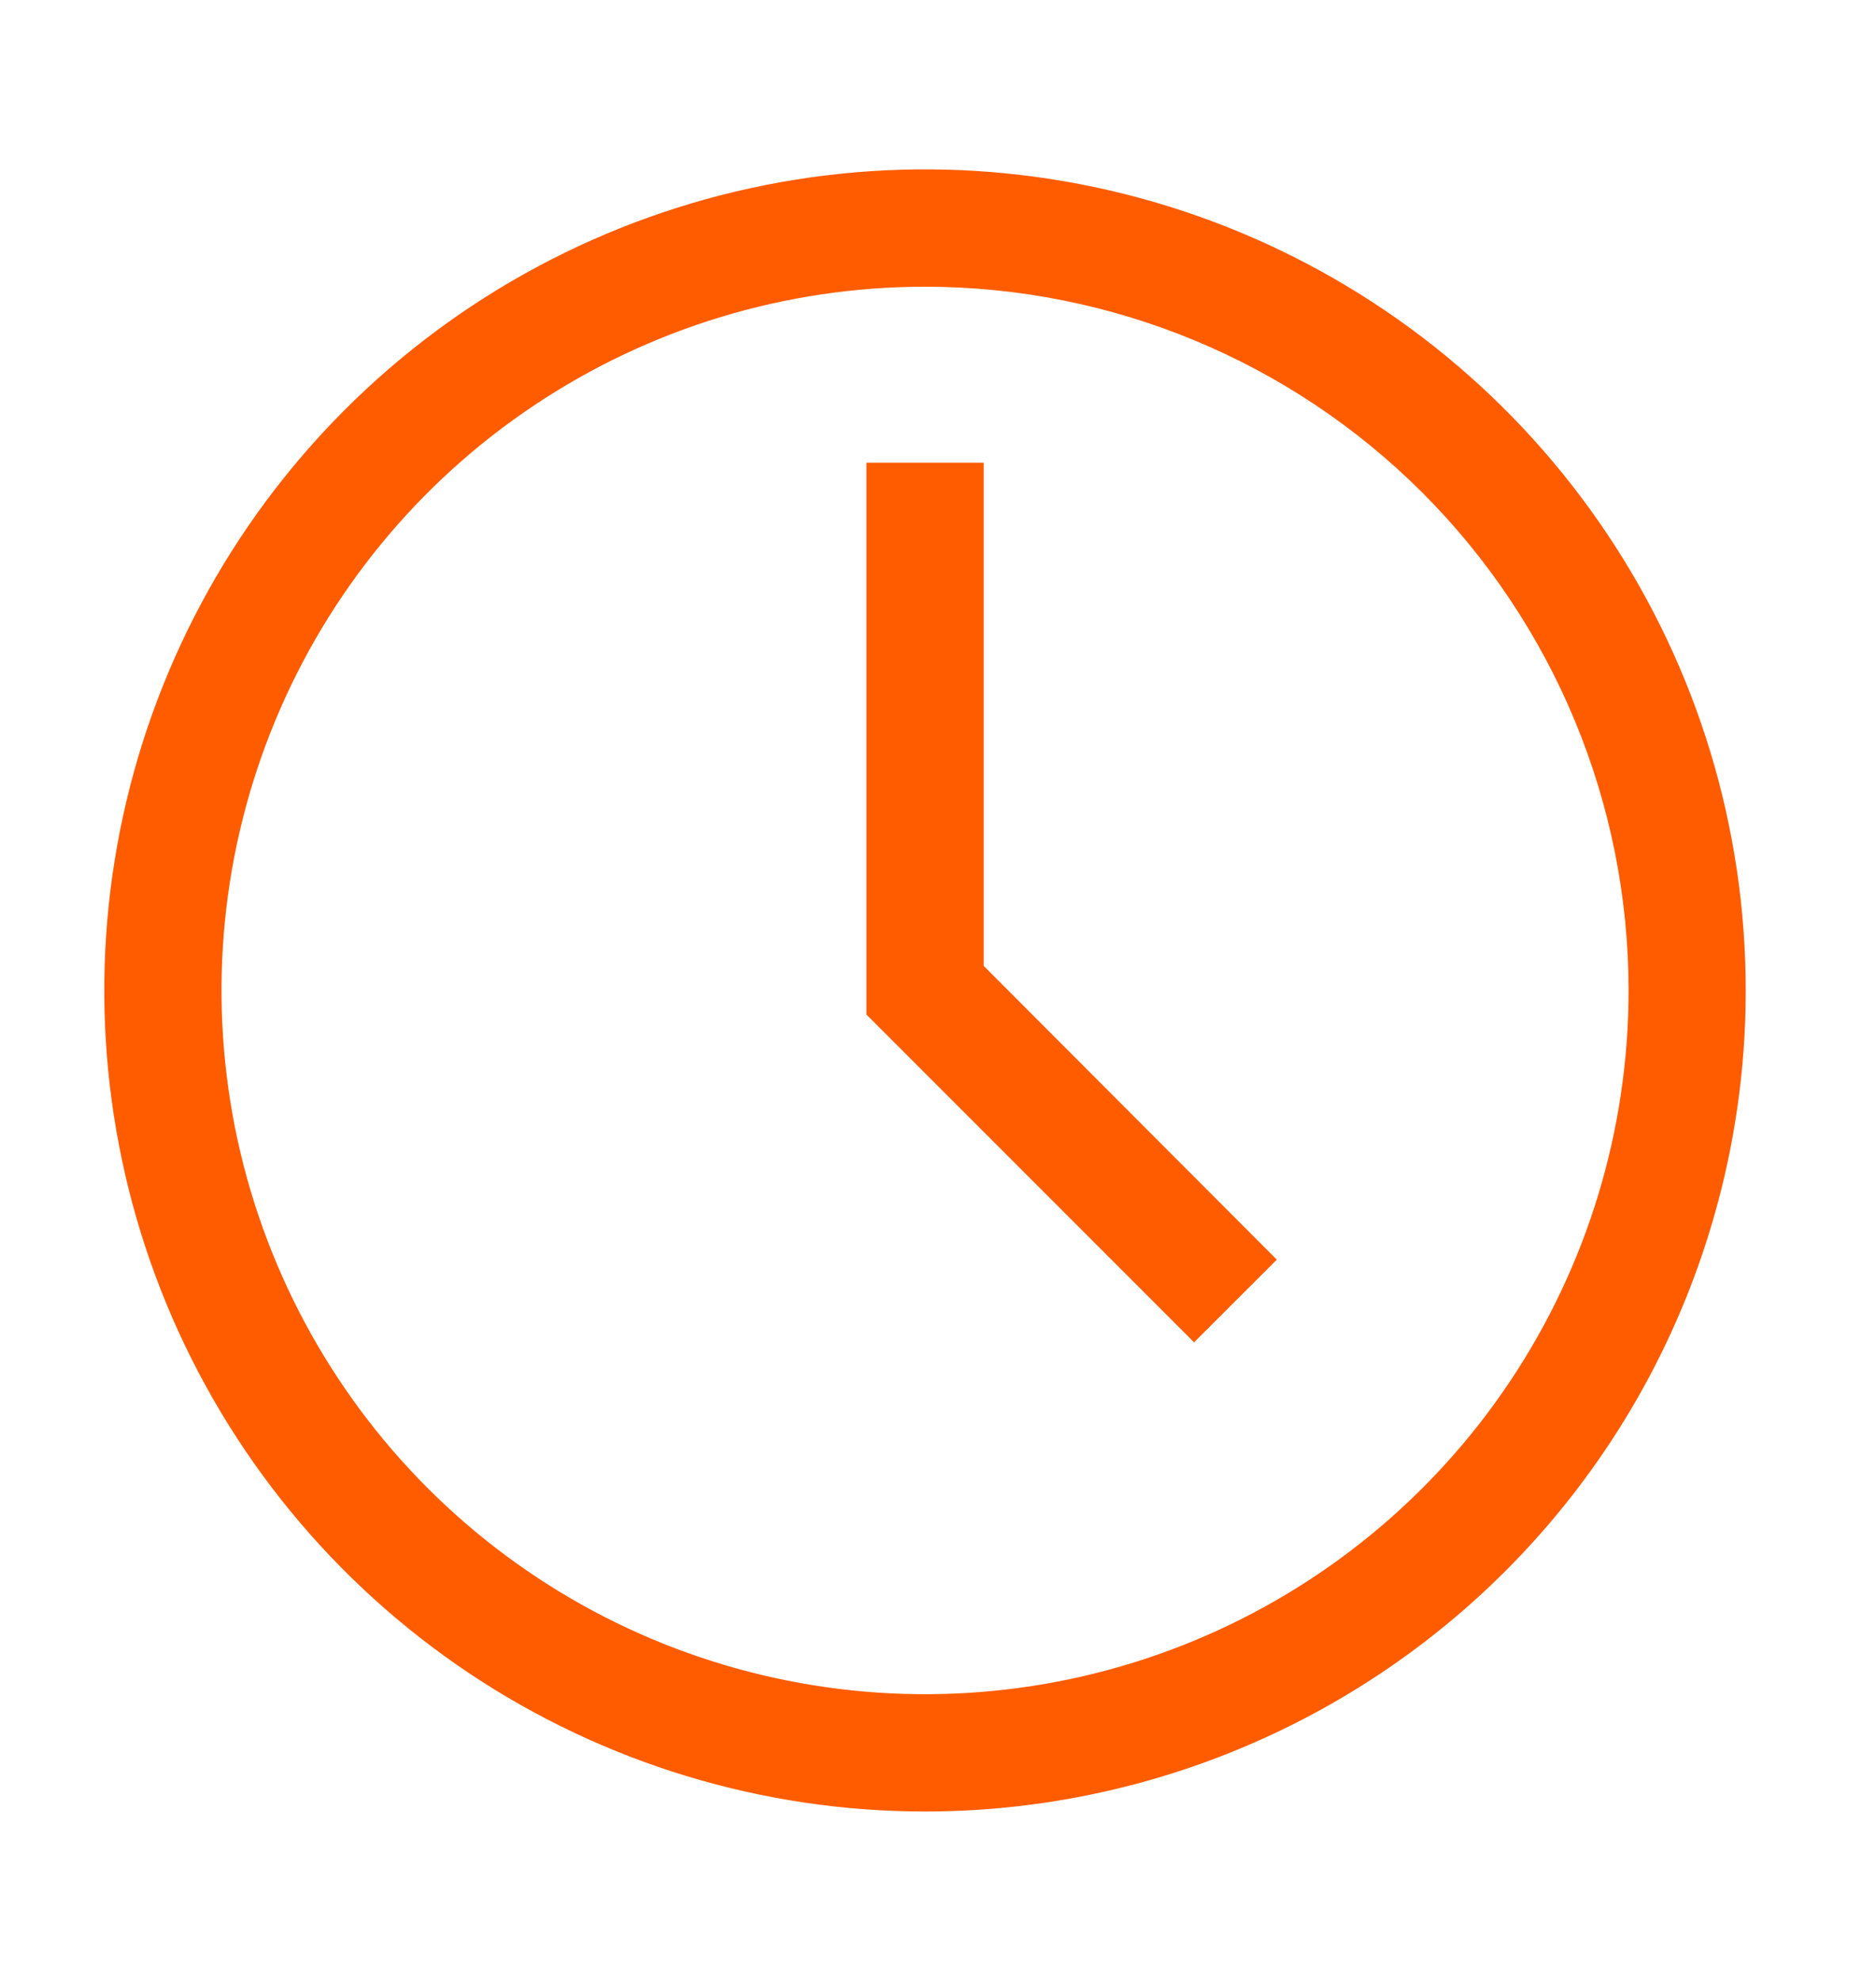
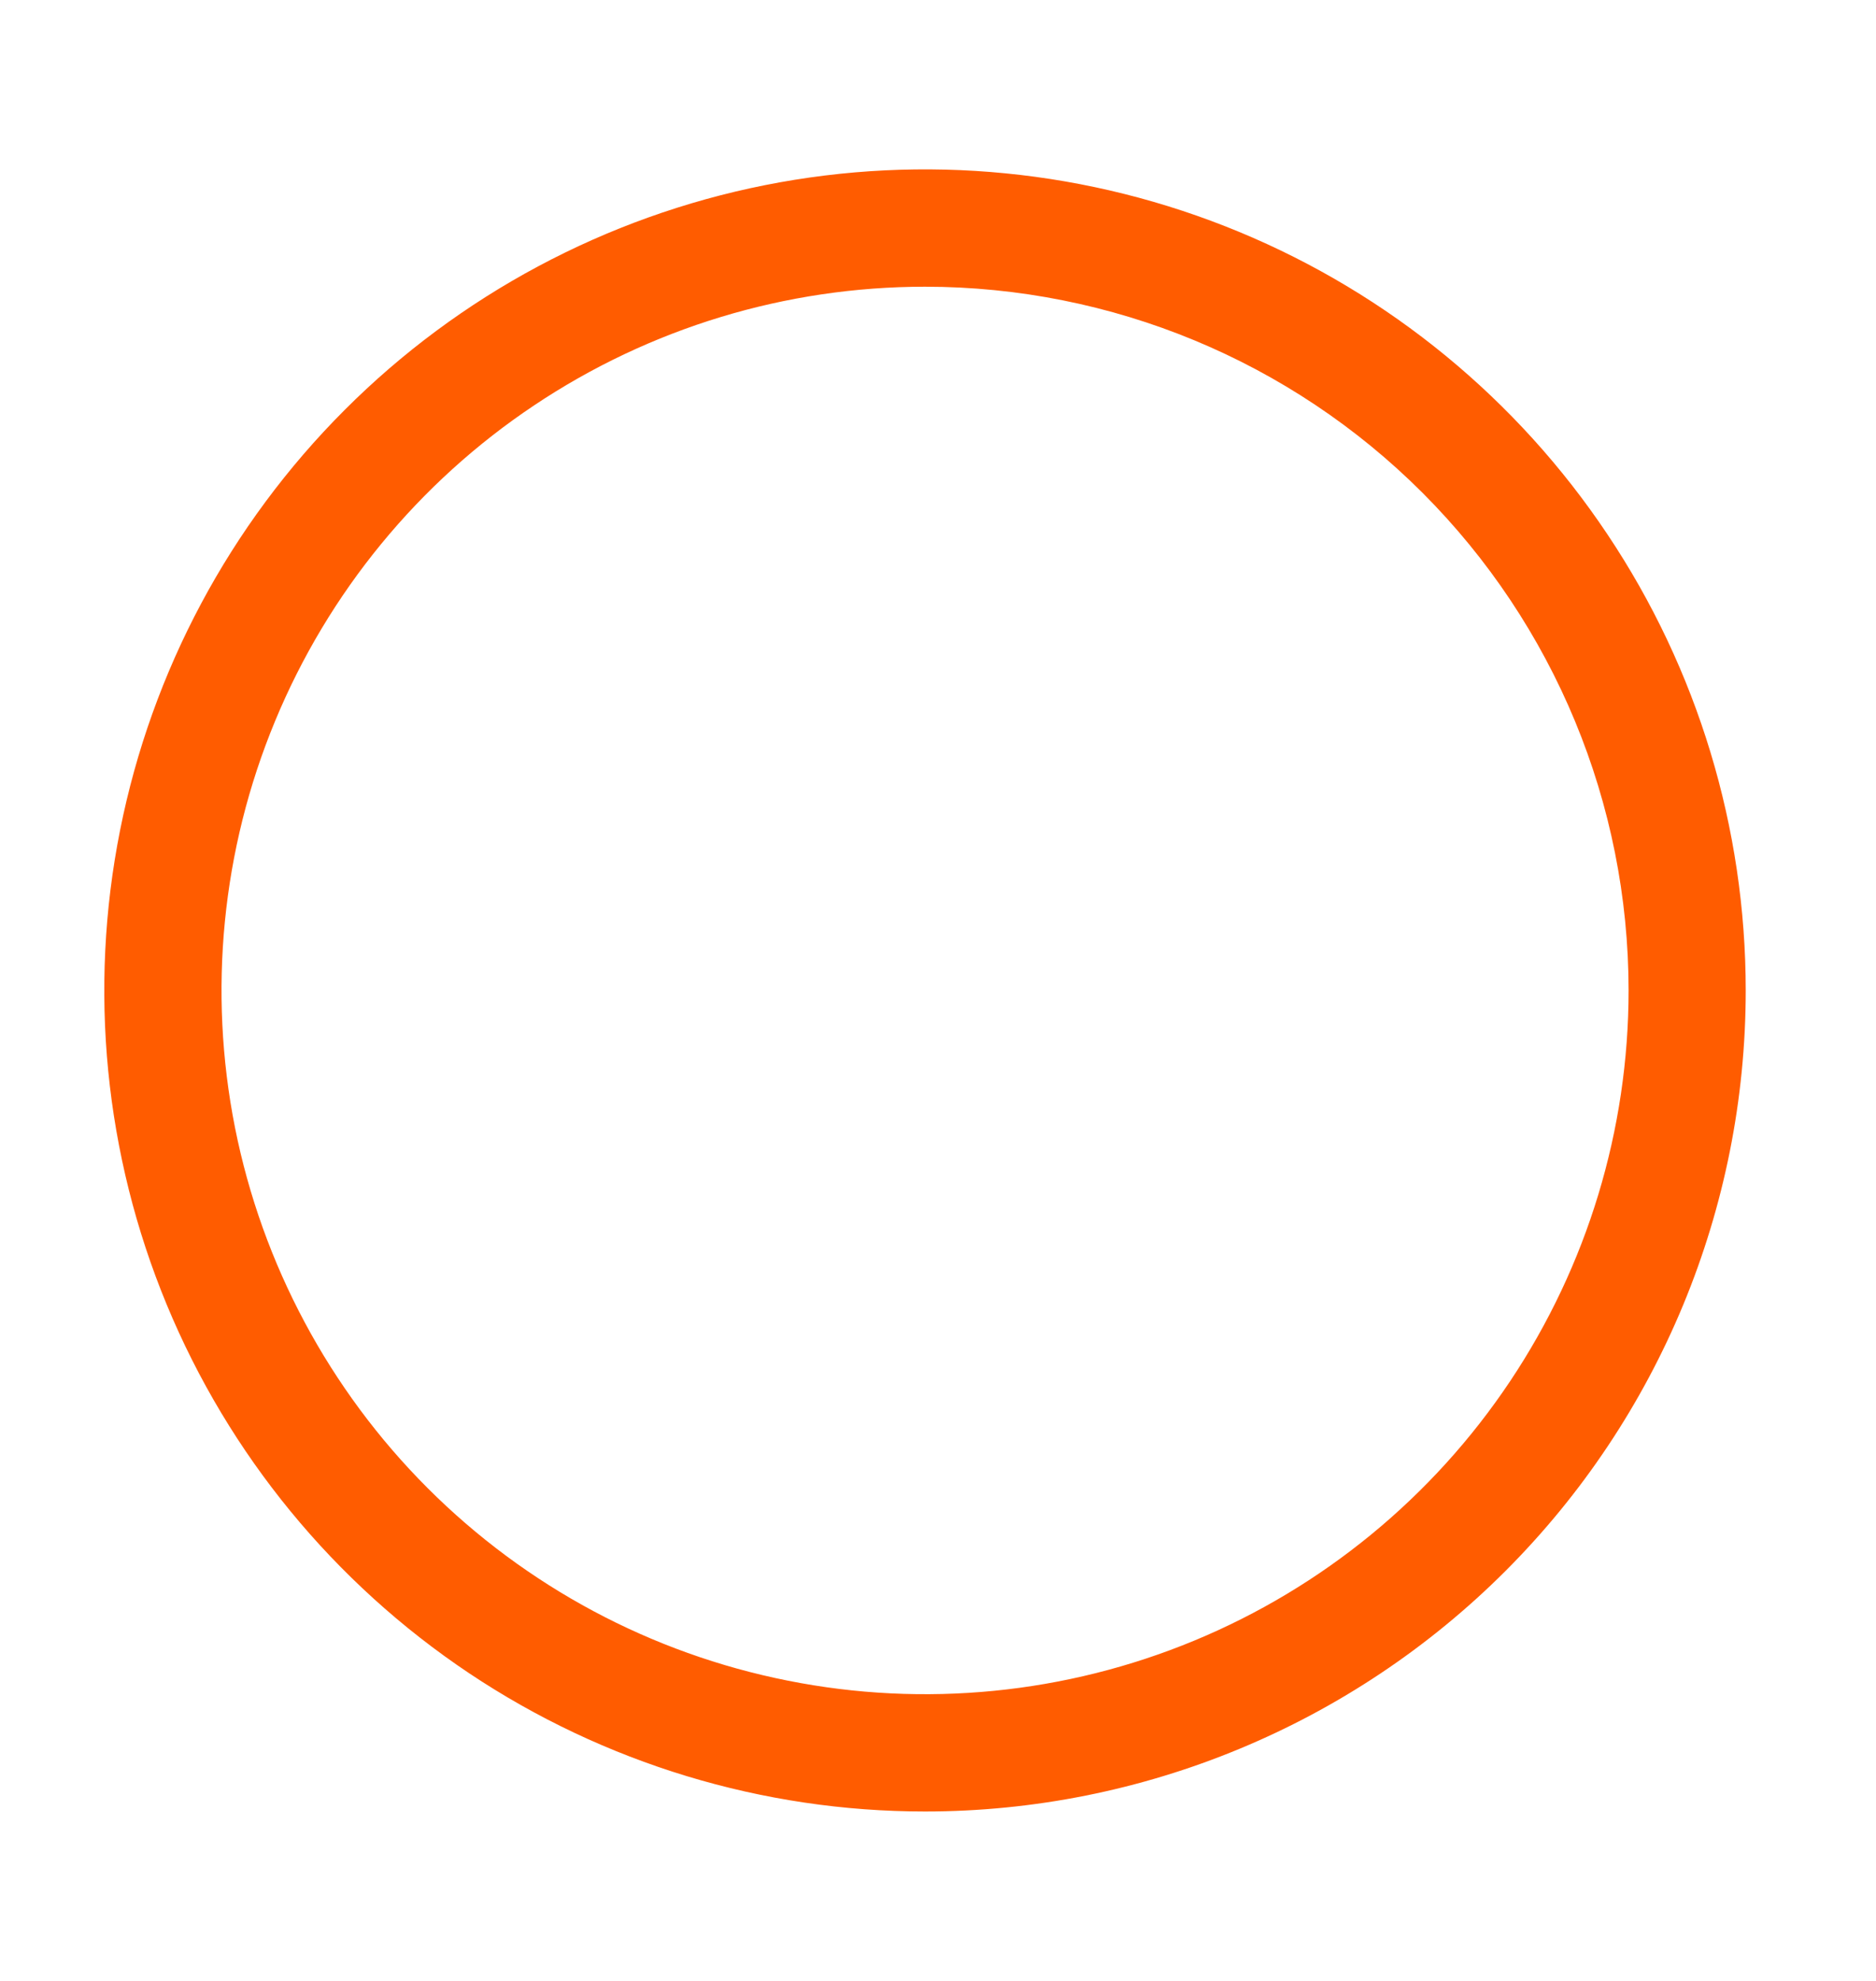
<svg xmlns="http://www.w3.org/2000/svg" width="18" height="19" viewBox="0 0 18 19" fill="none">
  <path d="M8.875 17.375C7.318 17.375 5.795 16.913 4.5 16.048C3.205 15.182 2.196 13.953 1.6 12.514C1.004 11.075 0.848 9.491 1.152 7.964C1.456 6.436 2.206 5.033 3.307 3.932C4.408 2.83 5.812 2.08 7.339 1.776C8.867 1.472 10.45 1.628 11.889 2.224C13.328 2.82 14.558 3.83 15.423 5.125C16.289 6.42 16.75 7.942 16.75 9.5C16.75 11.589 15.921 13.592 14.444 15.069C12.967 16.545 10.964 17.375 8.875 17.375ZM8.875 2.75C7.54 2.75 6.235 3.146 5.125 3.888C4.015 4.629 3.15 5.683 2.639 6.917C2.128 8.15 1.995 9.507 2.255 10.817C2.516 12.126 3.159 13.329 4.103 14.273C5.047 15.217 6.249 15.86 7.559 16.12C8.868 16.381 10.225 16.247 11.459 15.736C12.692 15.225 13.746 14.36 14.488 13.25C15.23 12.14 15.626 10.835 15.626 9.5C15.626 7.71 14.914 5.993 13.649 4.727C12.383 3.461 10.666 2.75 8.875 2.75Z" fill="#FF5C00" />
-   <path d="M11.457 12.875L8.313 9.731V4.438H9.438V9.264L12.251 12.082L11.457 12.875Z" fill="#FF5C00" />
</svg>